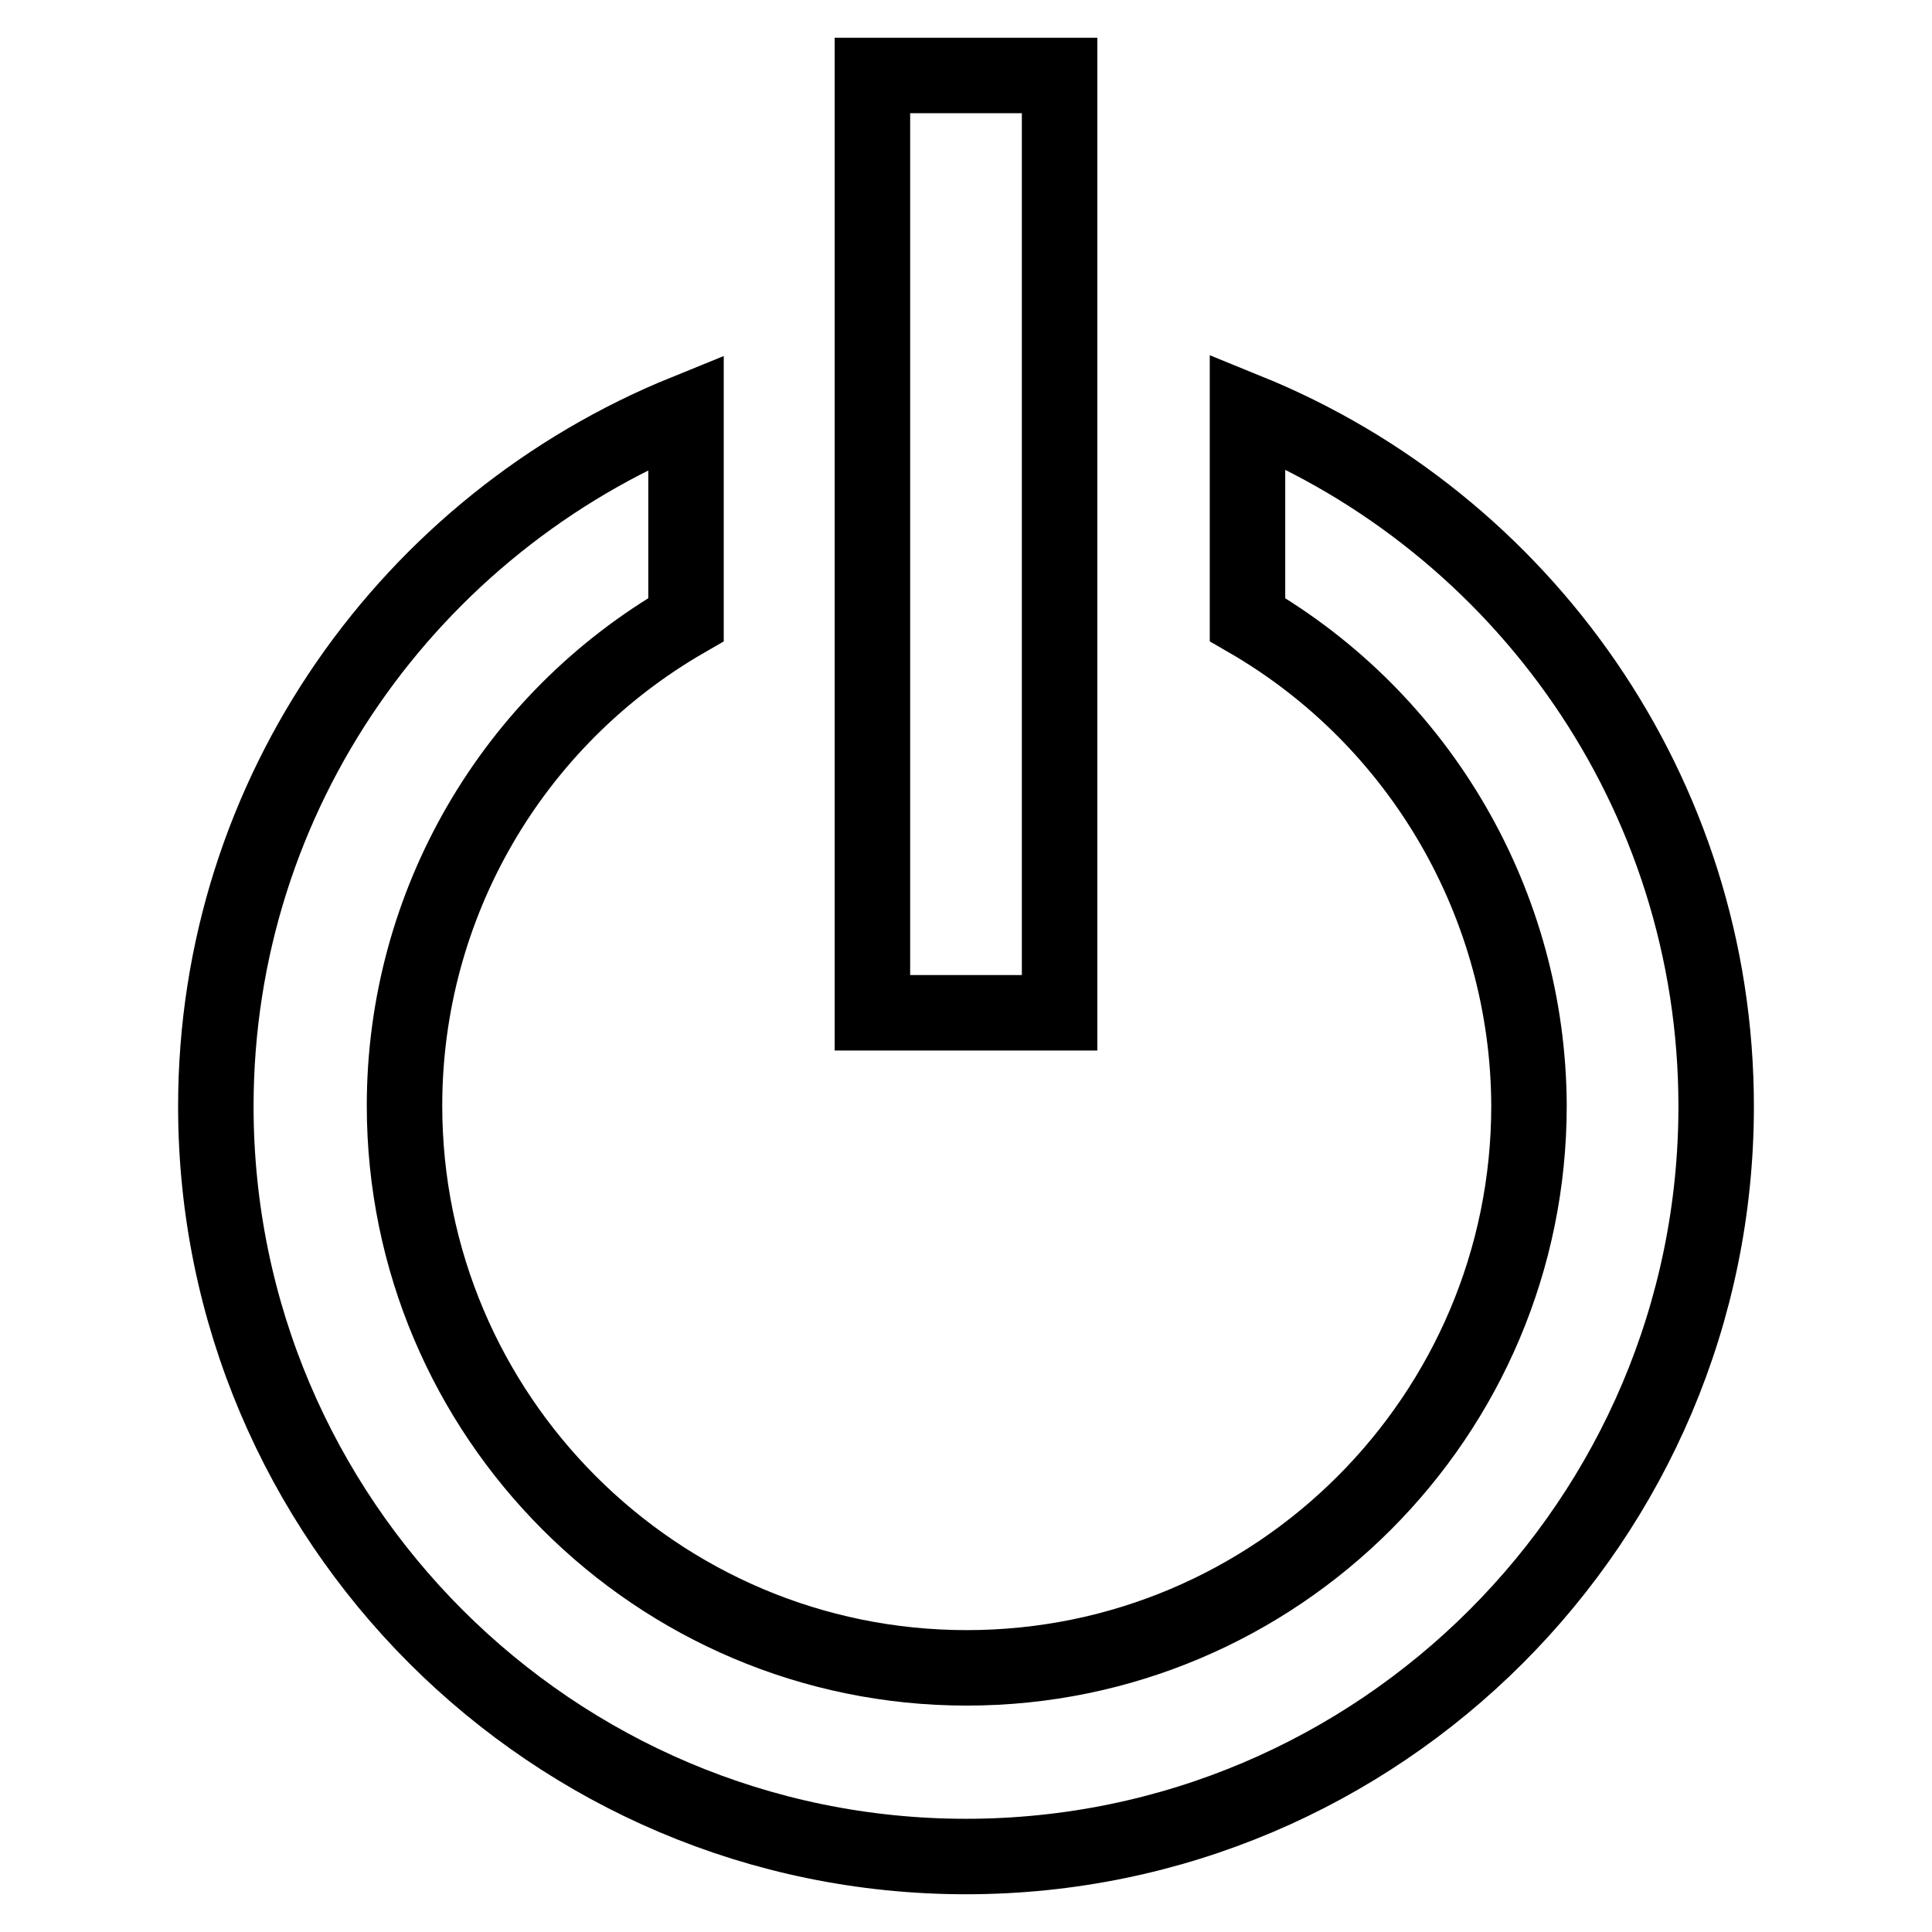
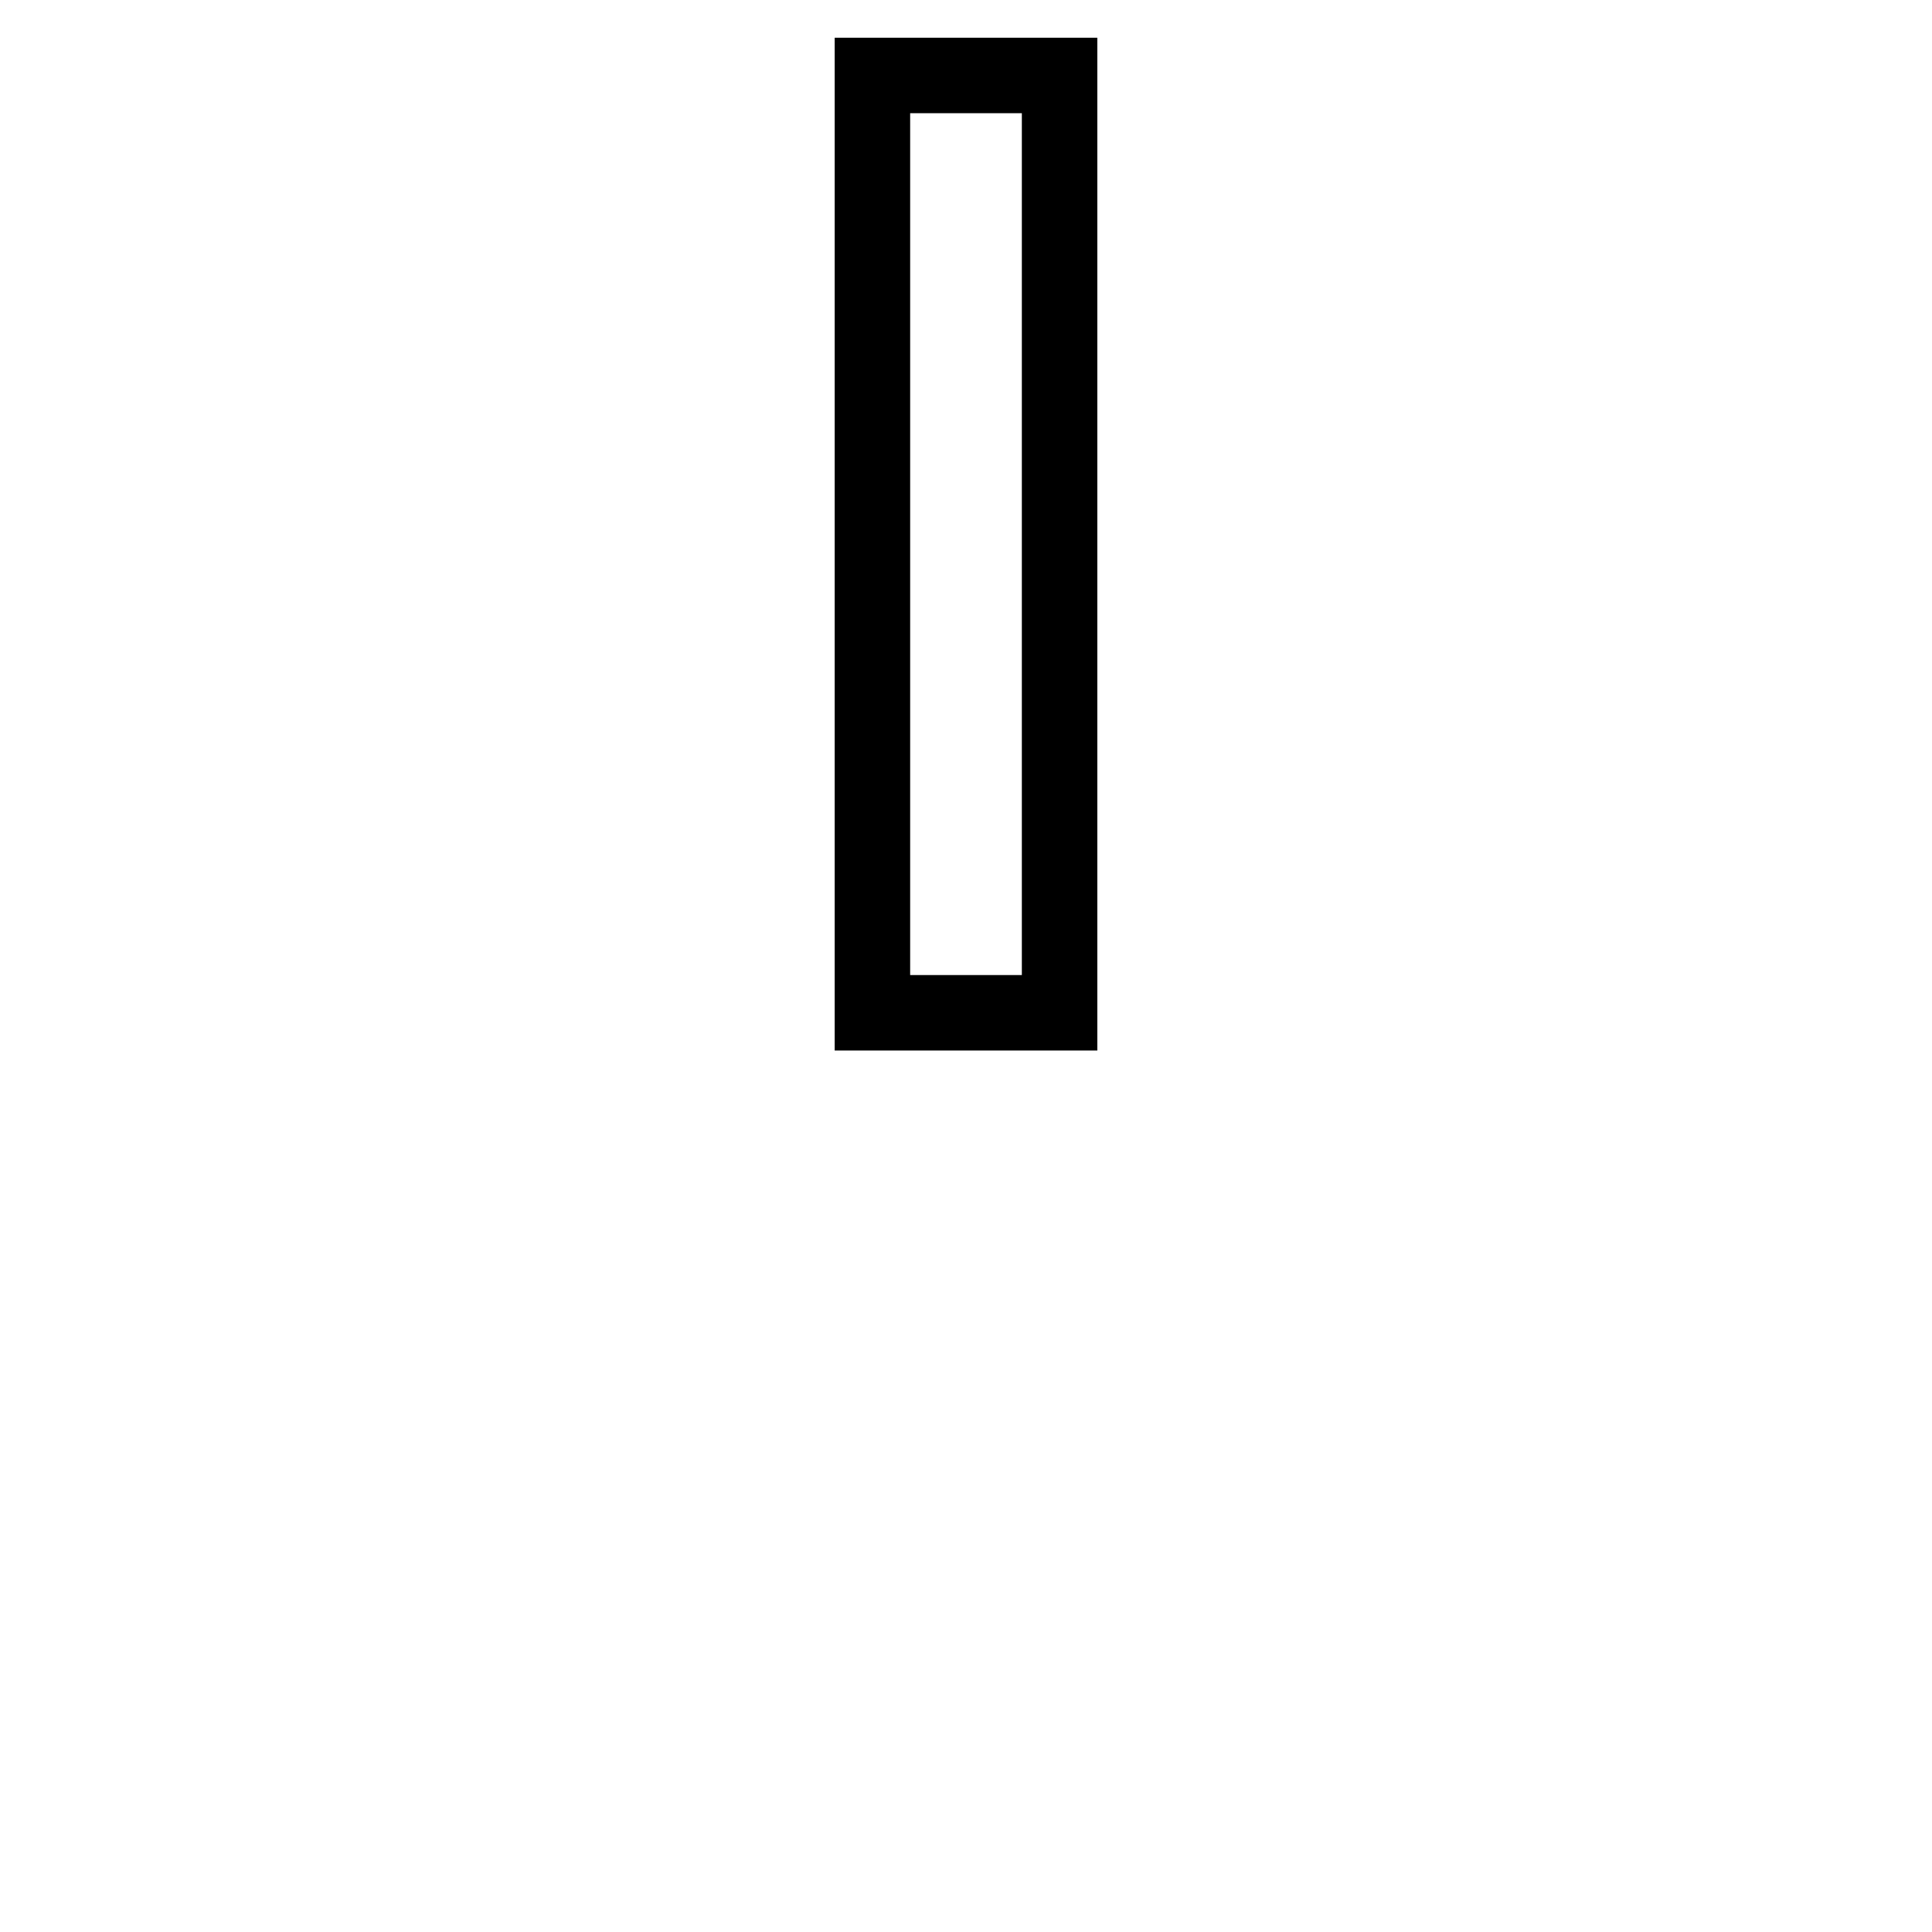
<svg xmlns="http://www.w3.org/2000/svg" version="1.1" x="0px" y="0px" viewBox="0 0 256 256" enable-background="new 0 0 256 256" xml:space="preserve">
  <g>
-     <path stroke-width="10" fill-opacity="0" stroke="#000000" d="M128,246c54.8,0,99.4-44.6,99.4-99.4c0-41.6-25.7-77.3-62.1-92.1v27.6c23,13.3,37.2,37.9,37.3,64.4 c0,41.1-33.4,74.5-74.5,74.5c-41.1,0-74.5-33.4-74.5-74.5c0-26.6,14.2-51.1,37.3-64.4V54.6C54.4,69.4,28.6,105,28.6,146.6 C28.6,201.4,73.2,246,128,246z" />
    <path stroke-width="10" fill-opacity="0" stroke="#000000" d="M115.6,10h24.8v124.2h-24.8V10z" />
  </g>
</svg>